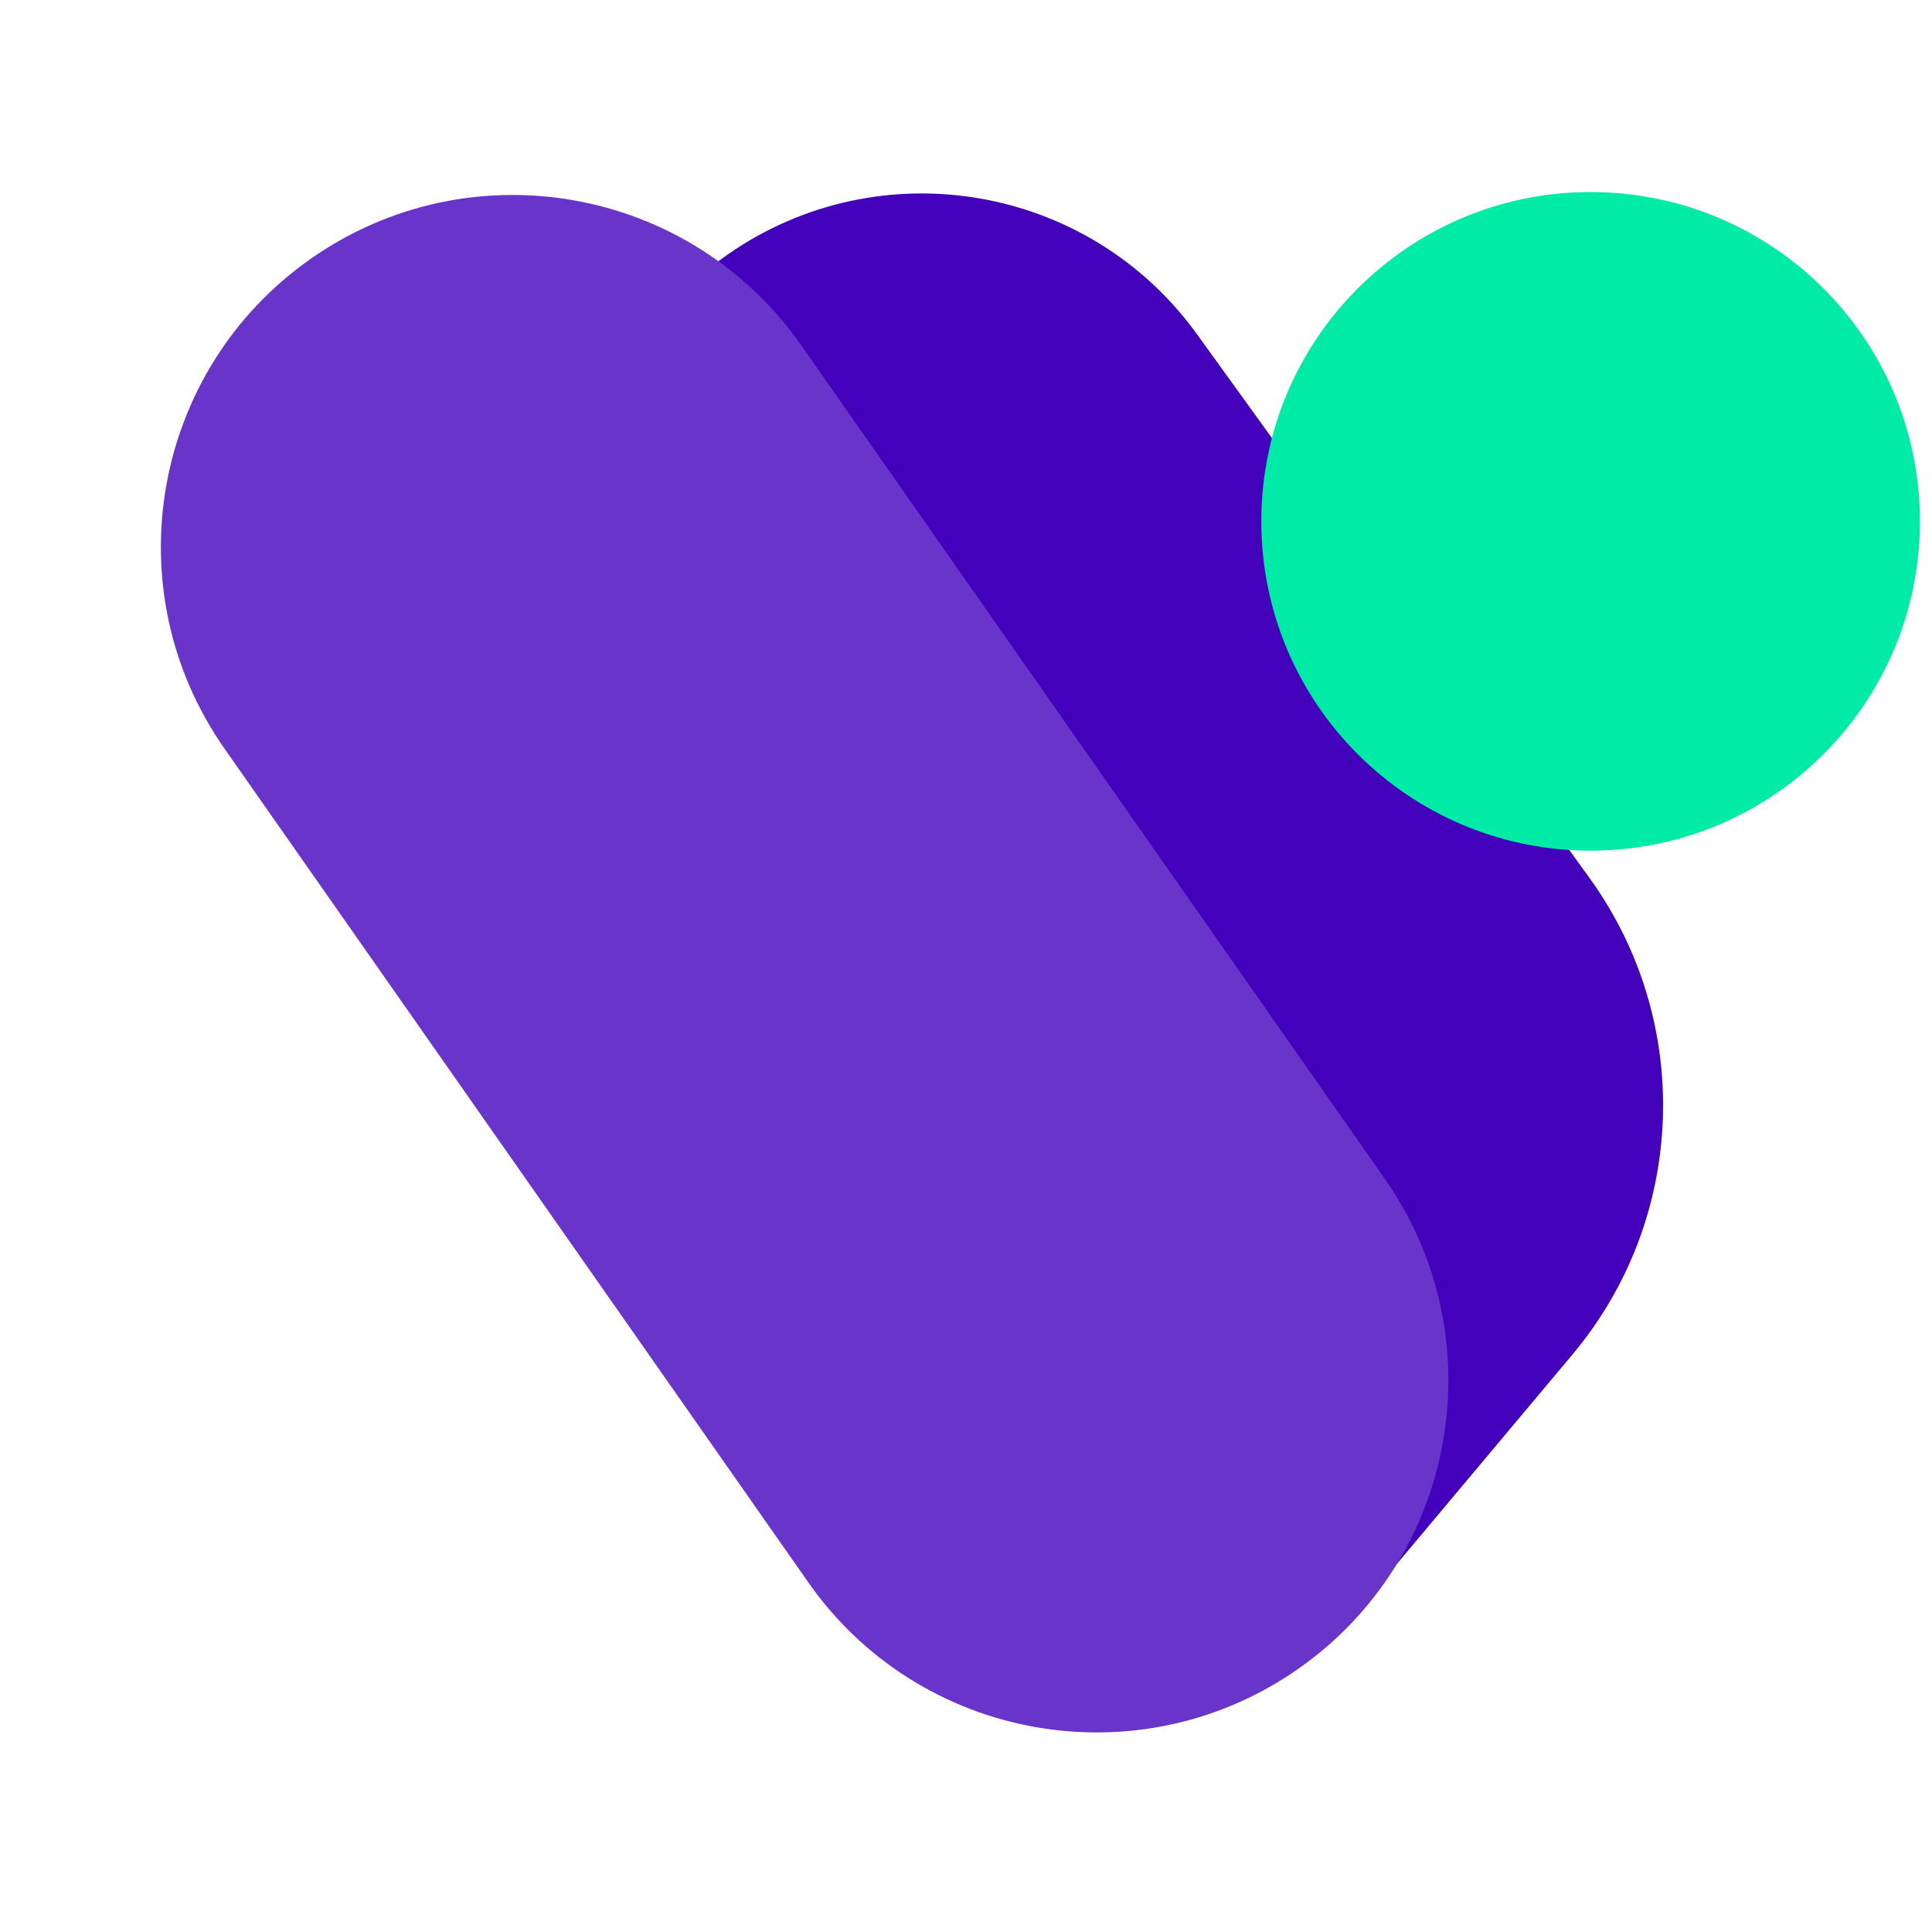
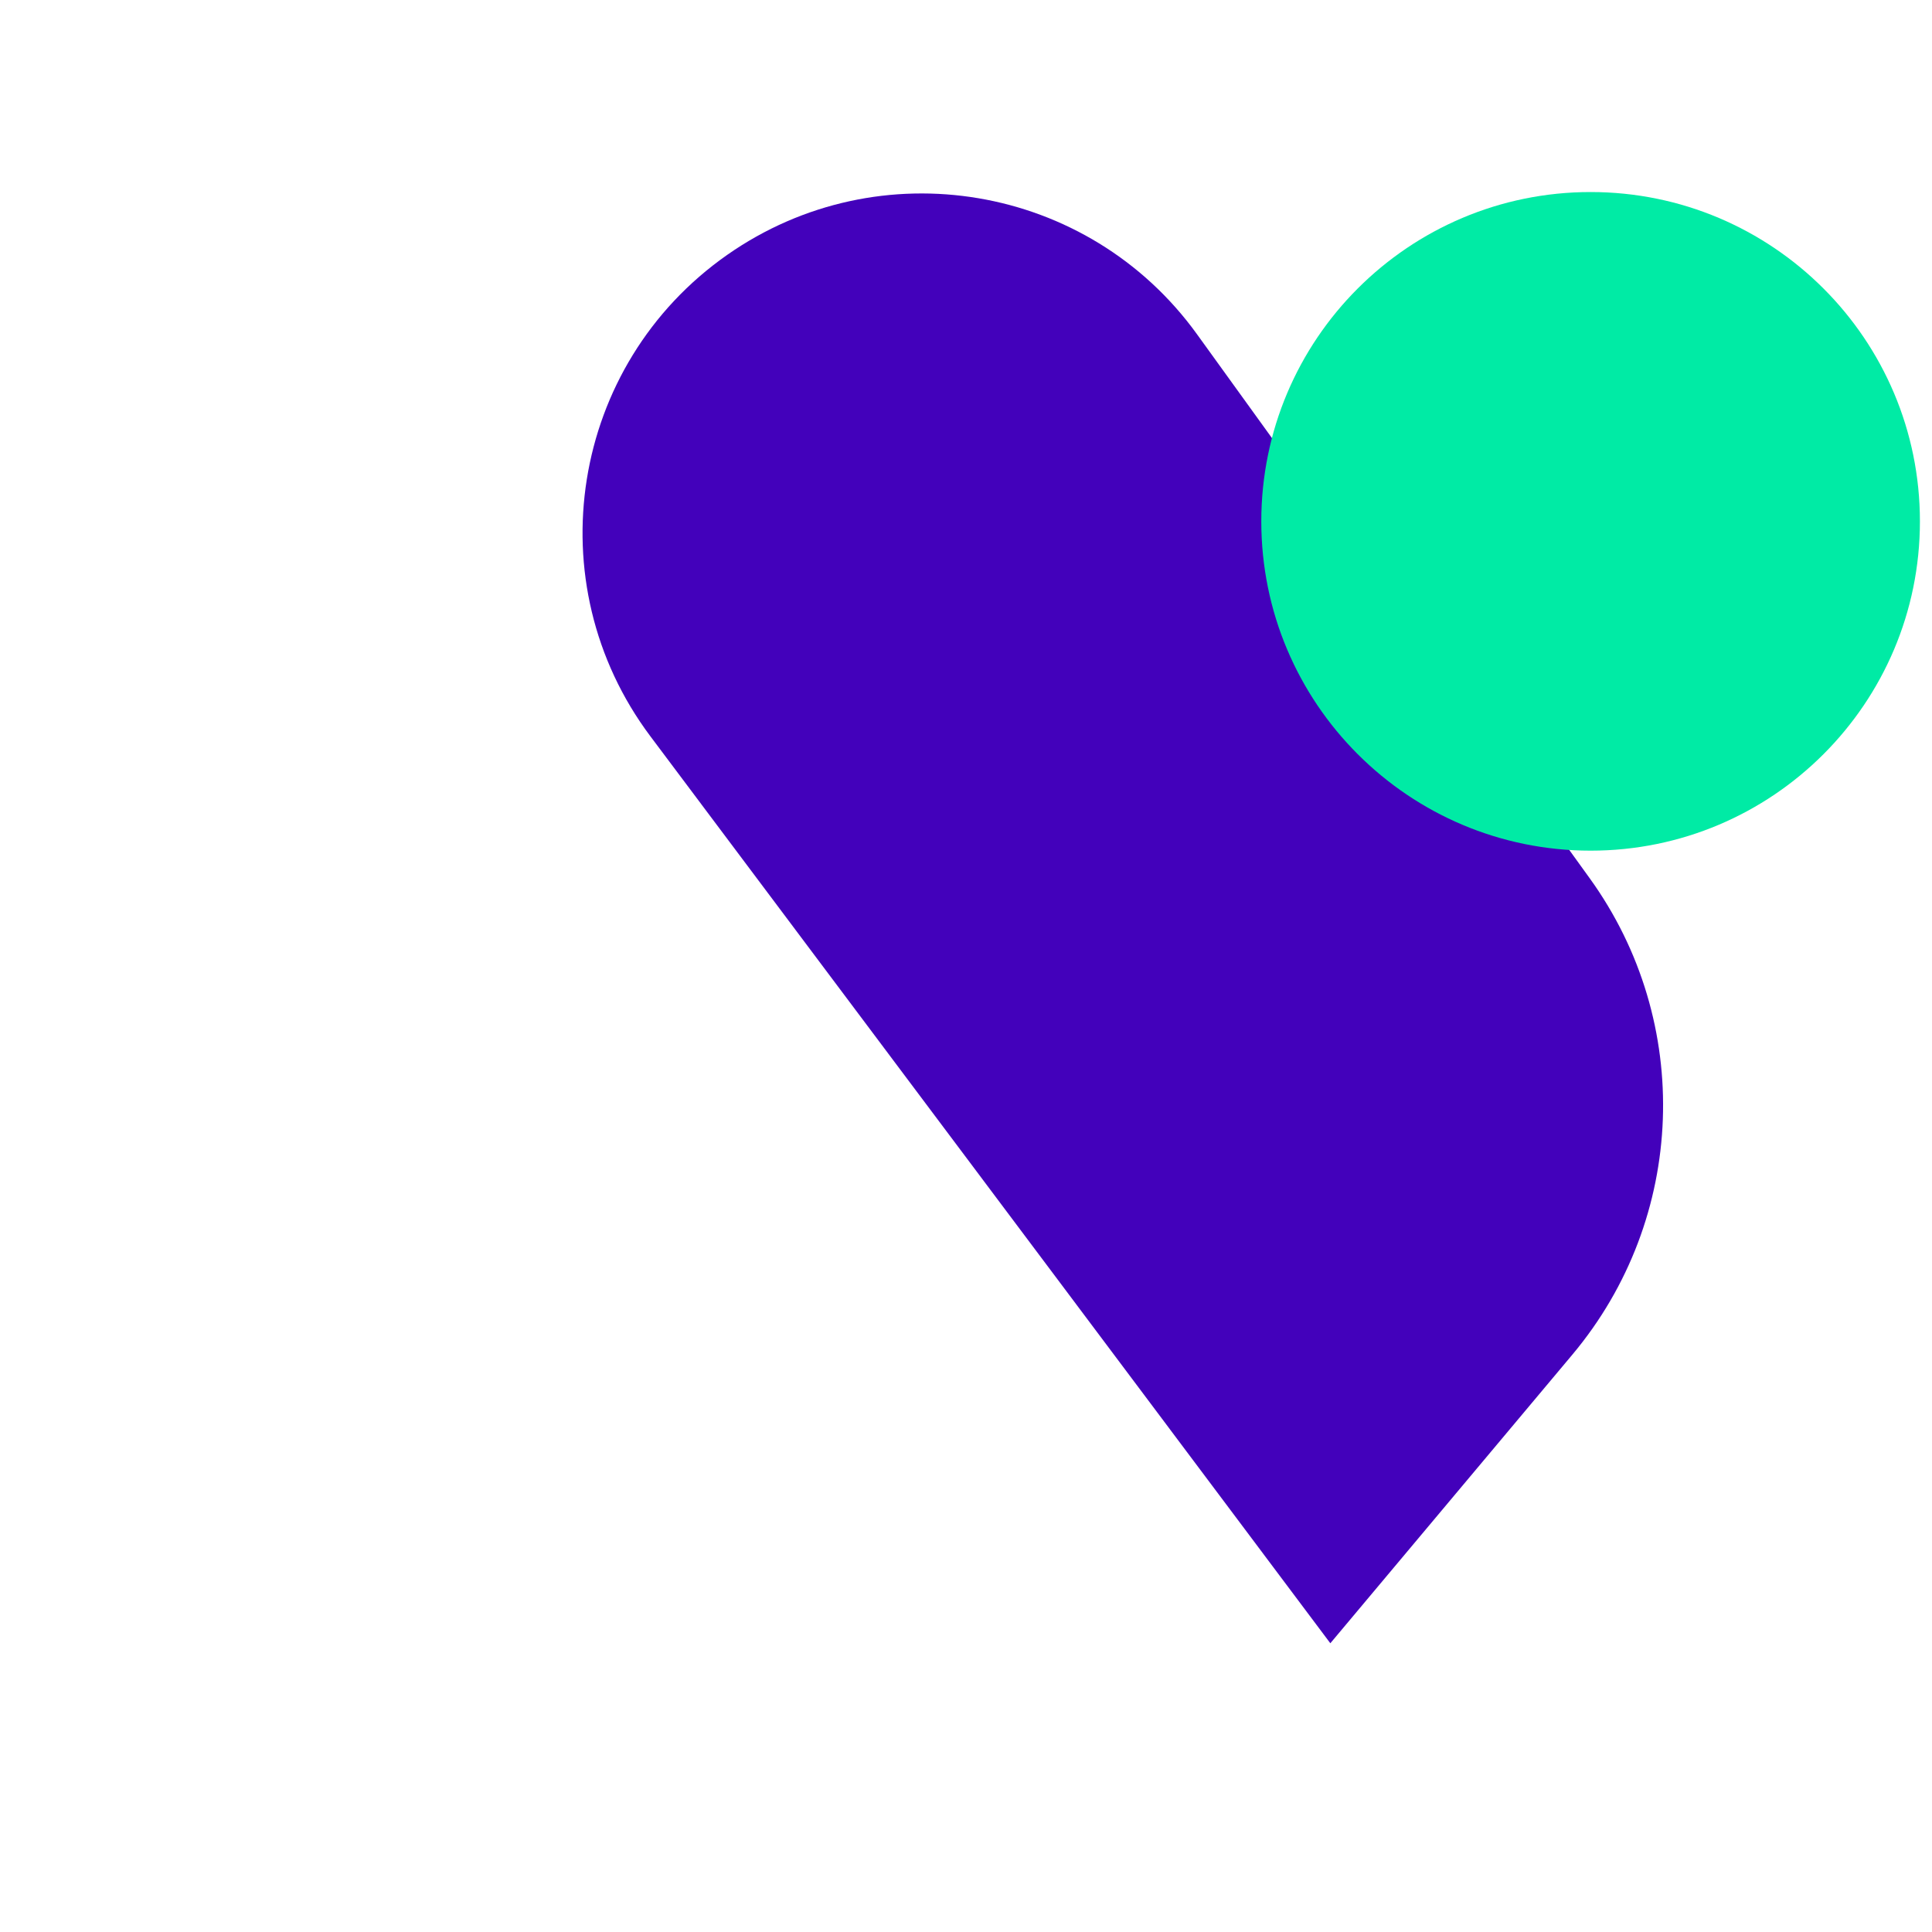
<svg xmlns="http://www.w3.org/2000/svg" width="256" height="256" viewBox="0 0 256 256" fill="none">
  <path d="M86.18 97.563C70.943 77.24 75.557 48.338 96.364 33.768C116.497 19.671 144.219 24.354 158.604 44.282L210.642 116.372C224.418 135.455 223.474 161.456 208.351 179.49L176.276 217.741L86.18 97.563Z" fill="#4301BB" />
  <path d="M210.764 112.717C234.863 112.717 254.399 93.181 254.399 69.082C254.399 44.982 234.863 25.446 210.764 25.446C186.665 25.446 167.128 44.982 167.128 69.082C167.128 93.181 186.665 112.717 210.764 112.717Z" fill="#00EBA5" />
-   <path d="M41.204 34.272L41.204 34.272C20.111 49.041 14.985 78.114 29.754 99.206L107.102 209.67C121.871 230.763 150.943 235.889 172.036 221.12L172.036 221.119C193.129 206.35 198.255 177.278 183.486 156.185L106.138 45.721C91.369 24.629 62.297 19.502 41.204 34.272Z" fill="#6934C9" />
</svg>